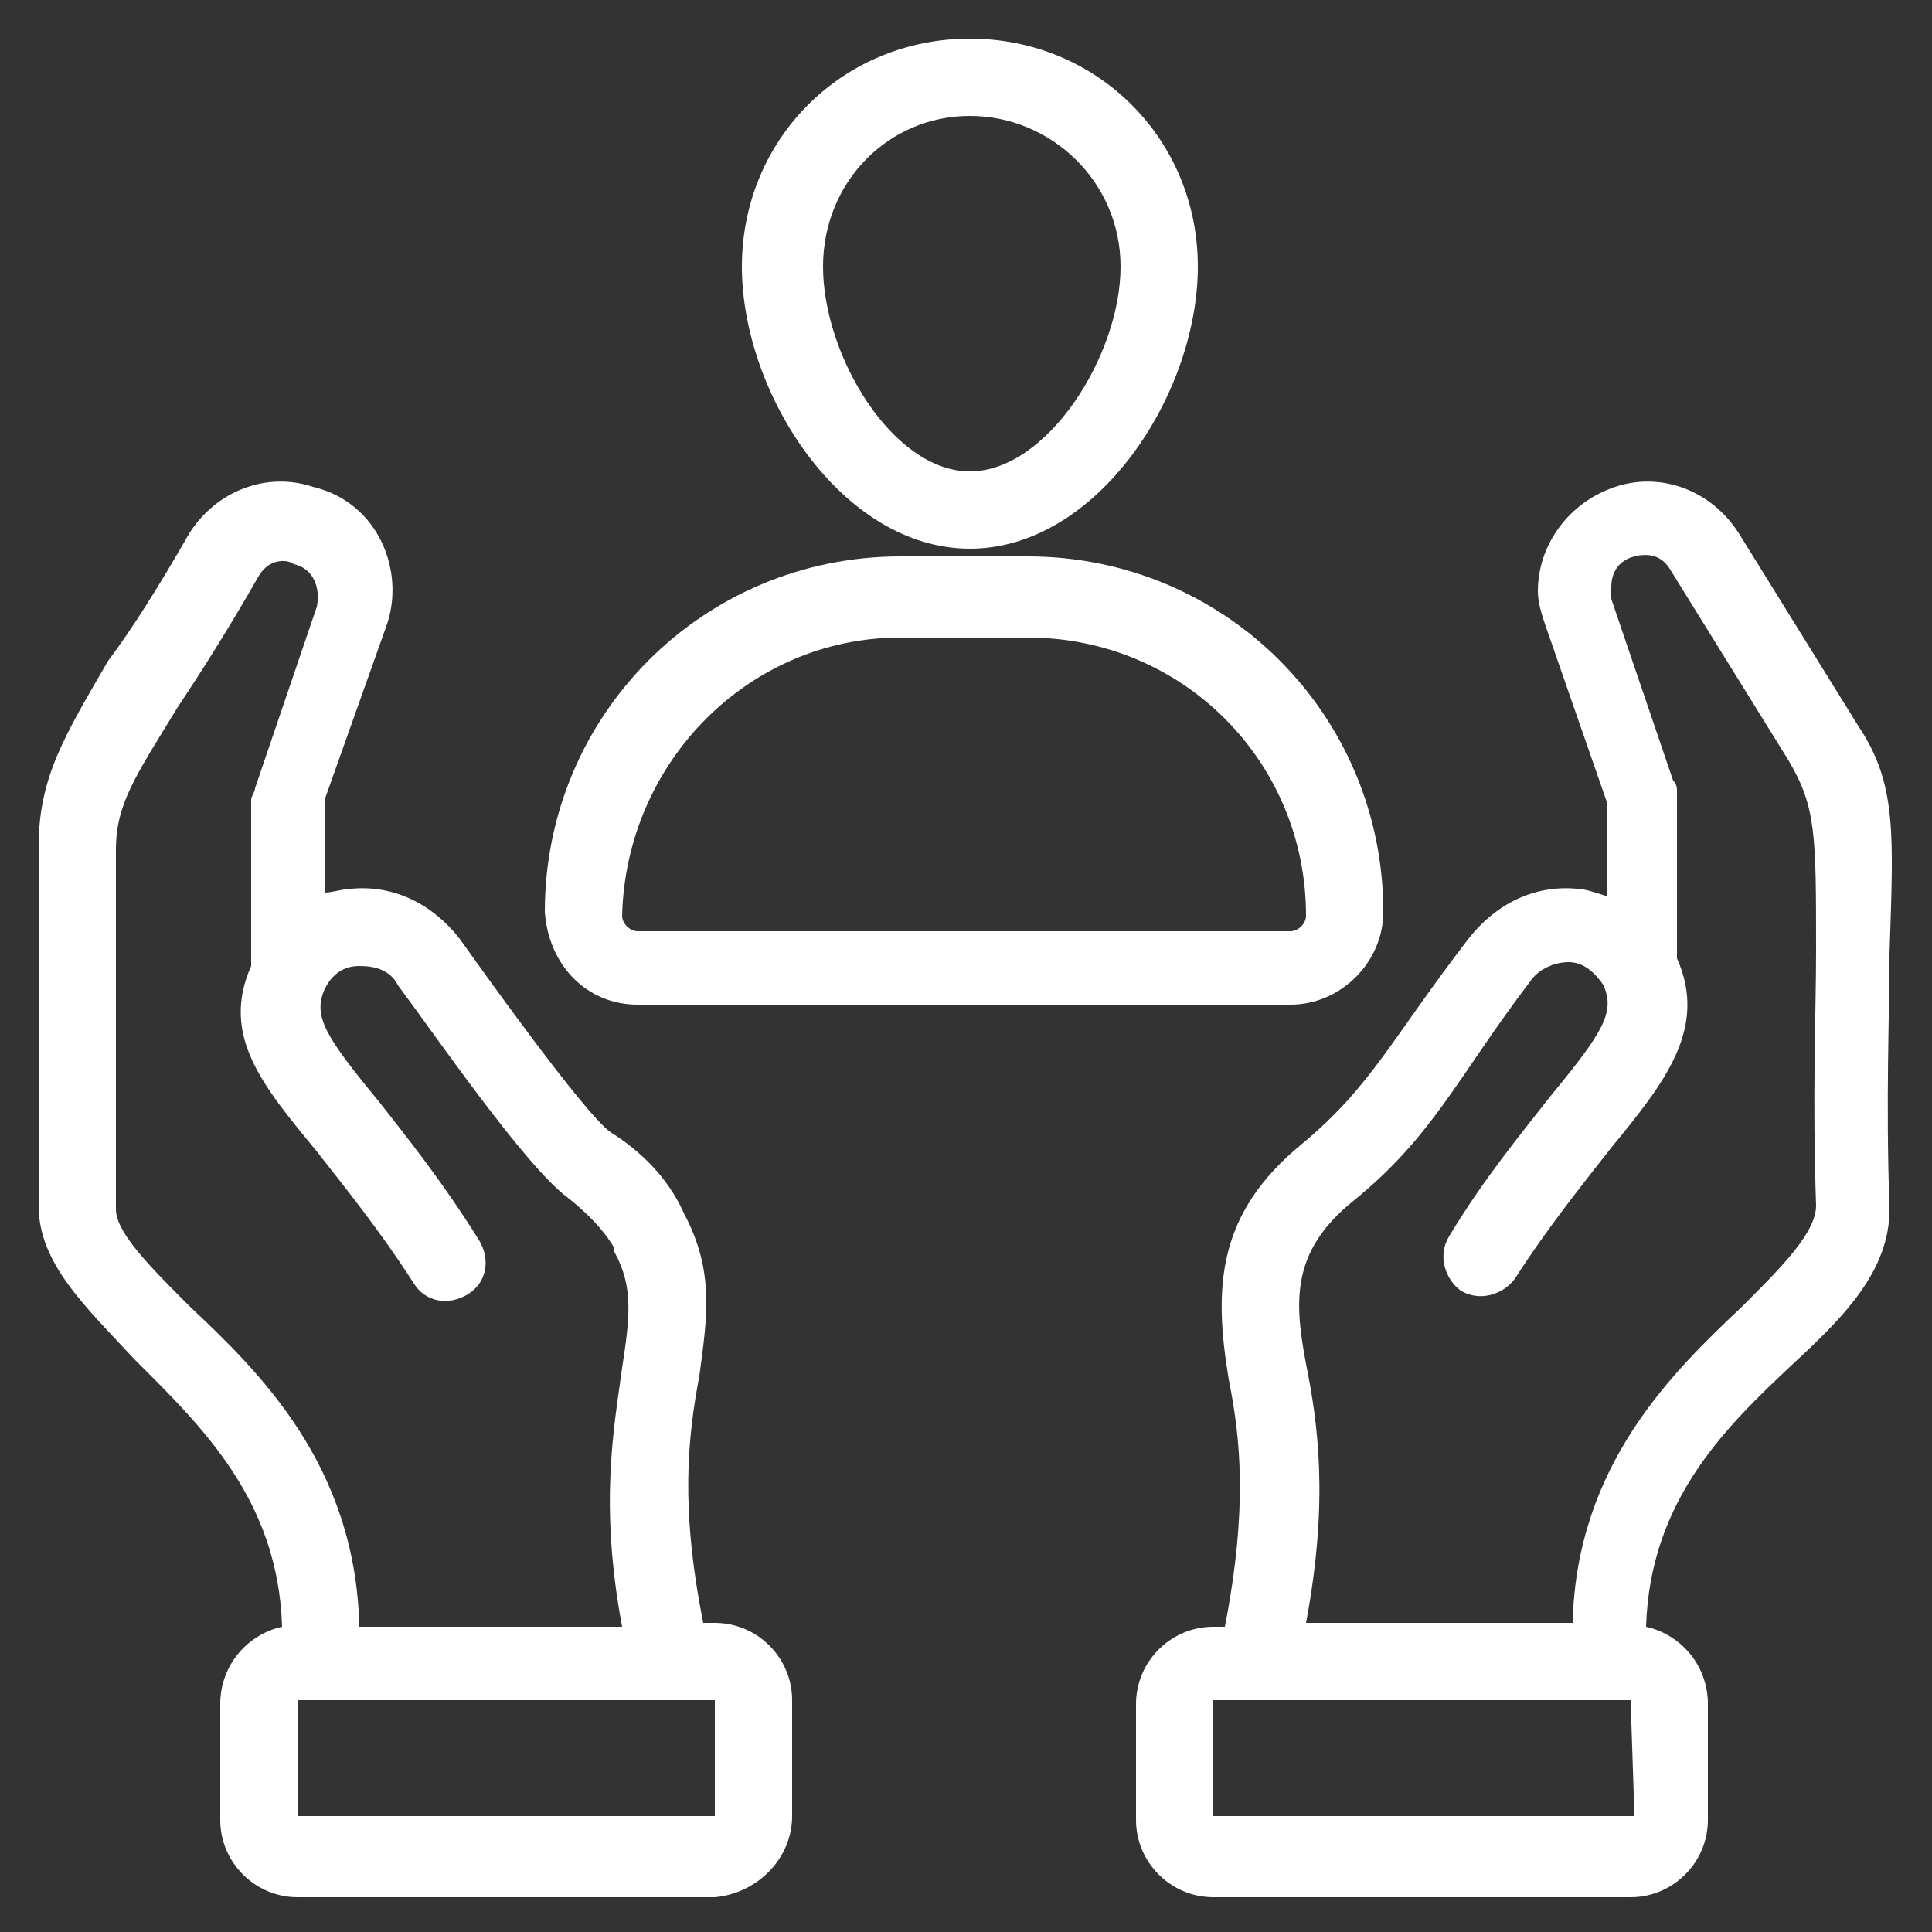
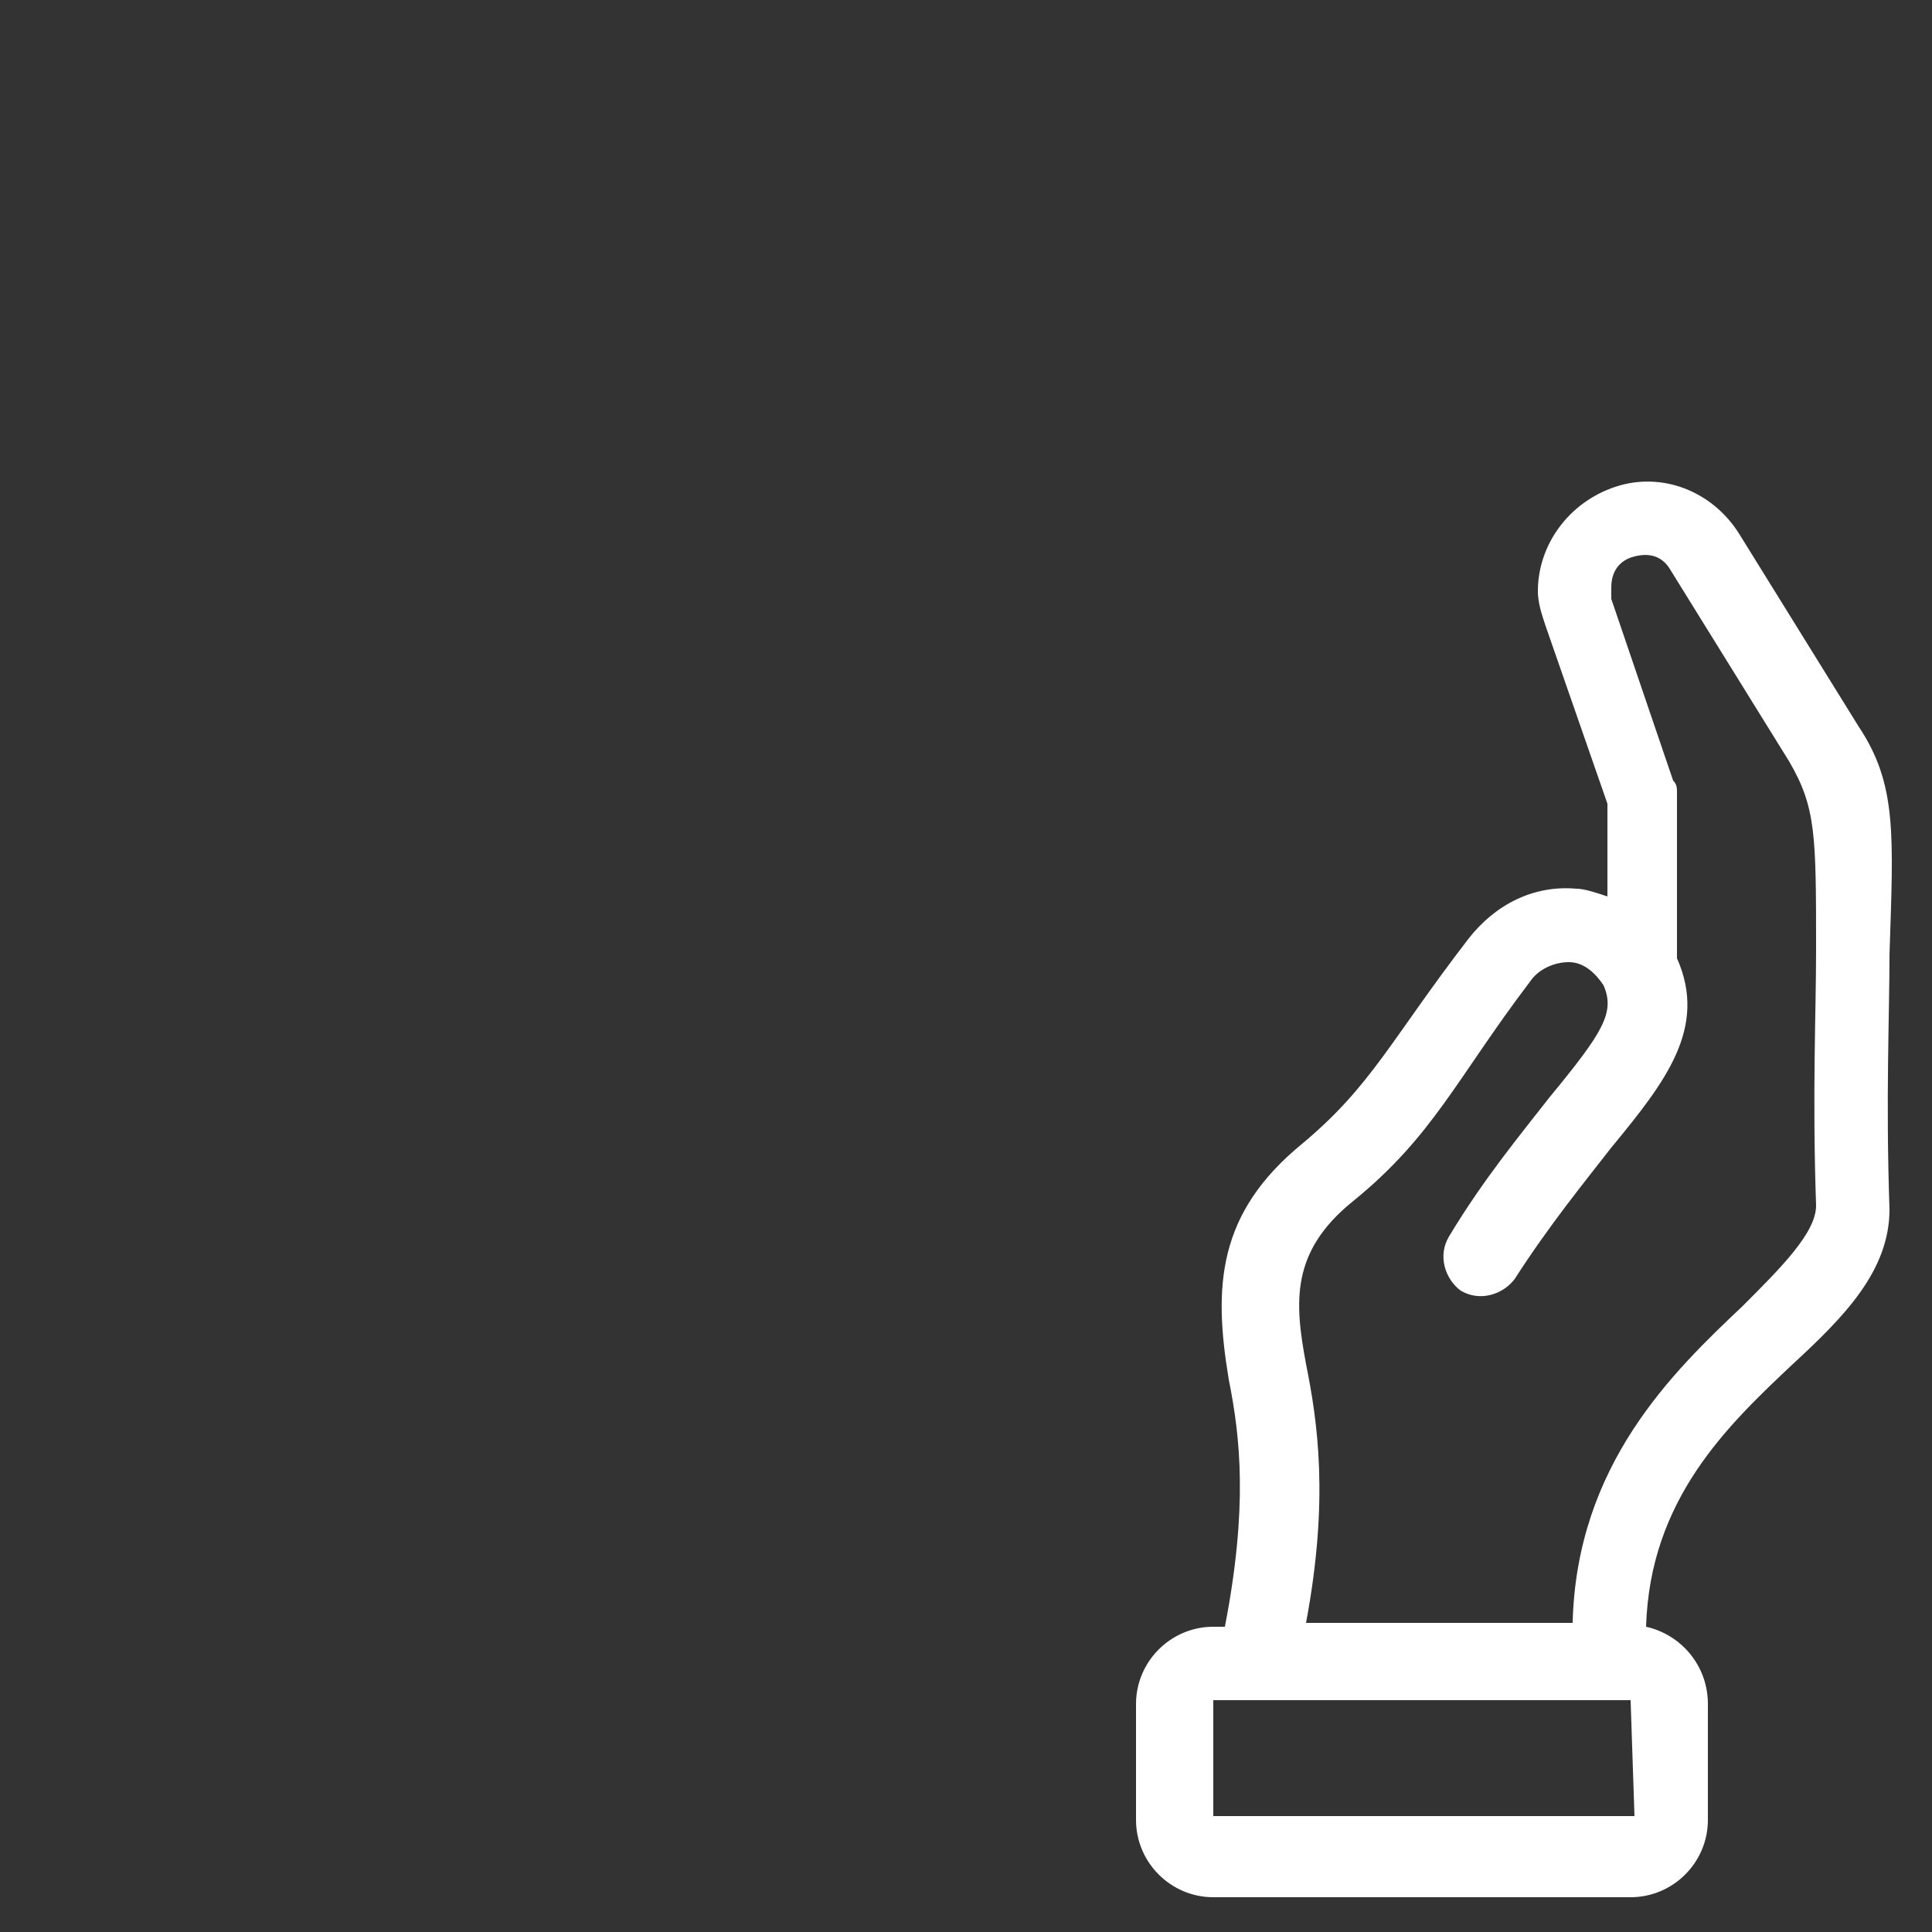
<svg xmlns="http://www.w3.org/2000/svg" version="1.1" id="Layer_1" x="0px" y="0px" viewBox="0 0 100 100" style="enable-background:new 0 0 100 100;" xml:space="preserve">
  <rect x="0" y="0" width="100" height="100" fill="#333333" stroke="none" />
  <style type="text/css">
	.st0{fill:#FFFFFF;}
</style>
  <g>
-     <path class="st0" d="M62,13.8C62,7.2,56.8,2,50.2,2S38.4,7.2,38.4,13.8s5.2,14.6,11.8,14.6S62,20.4,62,13.8z M42.6,13.8   C42.6,9.4,46,6,50.2,6S58,9.4,58,13.8c0,4.6-3.8,10.6-7.8,10.6S42.6,18.4,42.6,13.8z" />
-     <path class="st0" d="M33,52h33.8c2.6,0,4.8-2.2,4.8-4.8c0-10.2-8.2-18.4-18.4-18.4h-6.6c-10.2,0-18.4,8.2-18.4,18.4   C28.4,50,30.4,52,33,52z M46.6,33h6.6c8,0,14.4,6.4,14.4,14.4c0,0.4-0.4,0.8-0.8,0.8H33c-0.4,0-0.8-0.4-0.8-0.8   C32.4,39.4,38.8,33,46.6,33z" />
    <path class="st0" d="M96.2,37.6l-6.2-10c-1.4-2.2-4-3.2-6.4-2.4c-2.4,0.8-4,3-4,5.4c0,0.6,0.2,1.2,0.4,1.8l3.2,9.2v4.8   C82.6,46.2,82,46,81.6,46c-2.2-0.2-4.2,0.8-5.6,2.6c-4,5.2-5,7.6-8.6,10.6c-4.4,3.6-4.6,7.4-3.8,12.2c0.6,3,1,6.6-0.2,12.8h-0.6   c-2.2,0-4,1.8-4,4v6c0,2.2,1.8,4,4,4h21.6c2.2,0,4-1.8,4-4v-6c0-2-1.4-3.6-3.2-4c0.2-6.6,4.2-10.4,7.6-13.6c2.6-2.4,5-4.8,5-8   c-0.2-5.8,0-10,0-13.2C98,43.2,98.2,40.6,96.2,37.6z M84.6,94C84.4,94,84.4,94,84.6,94H62.8v-6c5,0,16.6,0,21.6,0L84.6,94z    M94,49.2c0,3.2-0.2,7.4,0,13.2c0,1.4-1.8,3.2-3.8,5.2c-3.6,3.4-8.6,8.2-8.8,16.4H67.6c1.2-6.4,0.6-10.4,0-13.4   c-0.6-3.2-0.8-5.8,2.4-8.4c4.2-3.4,5.4-6.4,9.2-11.4c0.4-0.6,1.2-1,2-1s1.4,0.6,1.8,1.2c0.6,1.4,0,2.4-2.8,5.8   C78.8,58.6,76.8,61,75,64c-0.6,1-0.2,2.2,0.6,2.8c1,0.6,2.2,0.2,2.8-0.6c1.8-2.8,3.6-5,5-6.8c2.8-3.4,5-6.2,3.4-9.8V41   c0-0.2,0-0.4-0.2-0.6L83.4,31c0-0.2,0-0.4,0-0.6c0-0.8,0.4-1.4,1.2-1.6c0.8-0.2,1.4,0,1.8,0.6l6.2,10C94,41.8,94,43.2,94,49.2z" />
-     <path class="st0" d="M41,94v-6c0-2.2-1.8-4-4-4h-0.6c-1.2-6-0.8-9.6-0.2-12.8c0.4-3,0.8-5.4-0.8-8.4c-0.8-1.8-2.2-3.2-3.8-4.2   c-1.4-1-6.8-8.6-7.8-10c-1.4-1.8-3.4-2.8-5.6-2.6c-0.4,0-1,0.2-1.4,0.2v-4.8l3.2-9c1-2.8-0.4-6.4-3.8-7.2c-2.4-0.8-5,0.2-6.4,2.4   c-1.6,2.8-3,5-4.2,6.6C3.4,38,2,40.2,2,43.8v18.6c0,3,2.4,5.2,5,8c3.4,3.4,7.4,7.2,7.6,13.8c-1.8,0.4-3.2,2-3.2,4v6   c0,2.2,1.8,4,4,4H37C39.2,98,41,96.2,41,94z M9.8,67.6c-2-2-3.8-3.8-3.8-5V44c0-2.4,1-3.8,3.2-7.4c1.2-1.8,2.6-4,4.2-6.8   c0.6-1,1.6-0.8,1.8-0.6c1,0.2,1.4,1.2,1.2,2.2l-3.2,9.4c0,0.2-0.2,0.4-0.2,0.6V50c-1.6,3.6,0.6,6.2,3.4,9.6c1.4,1.8,3.2,4,5,6.8   c0.6,1,1.8,1.2,2.8,0.6s1.2-1.8,0.6-2.8c-2-3.2-3.8-5.4-5.2-7.2c-2.8-3.4-3.4-4.4-2.8-5.8c0.4-0.8,1-1.2,1.8-1.2c0.8,0,1.6,0.2,2,1   c1.8,2.4,6.6,9.4,8.8,11c1,0.8,1.8,1.6,2.4,2.6v0.2c1,1.8,0.8,3.4,0.4,6c-0.4,3-1.2,7,0,13.4H18.6C18.4,75.8,13.4,71,9.8,67.6z    M15.4,88c7.8,0,14,0,21.6,0v6H15.4V88z" />
  </g>
</svg>